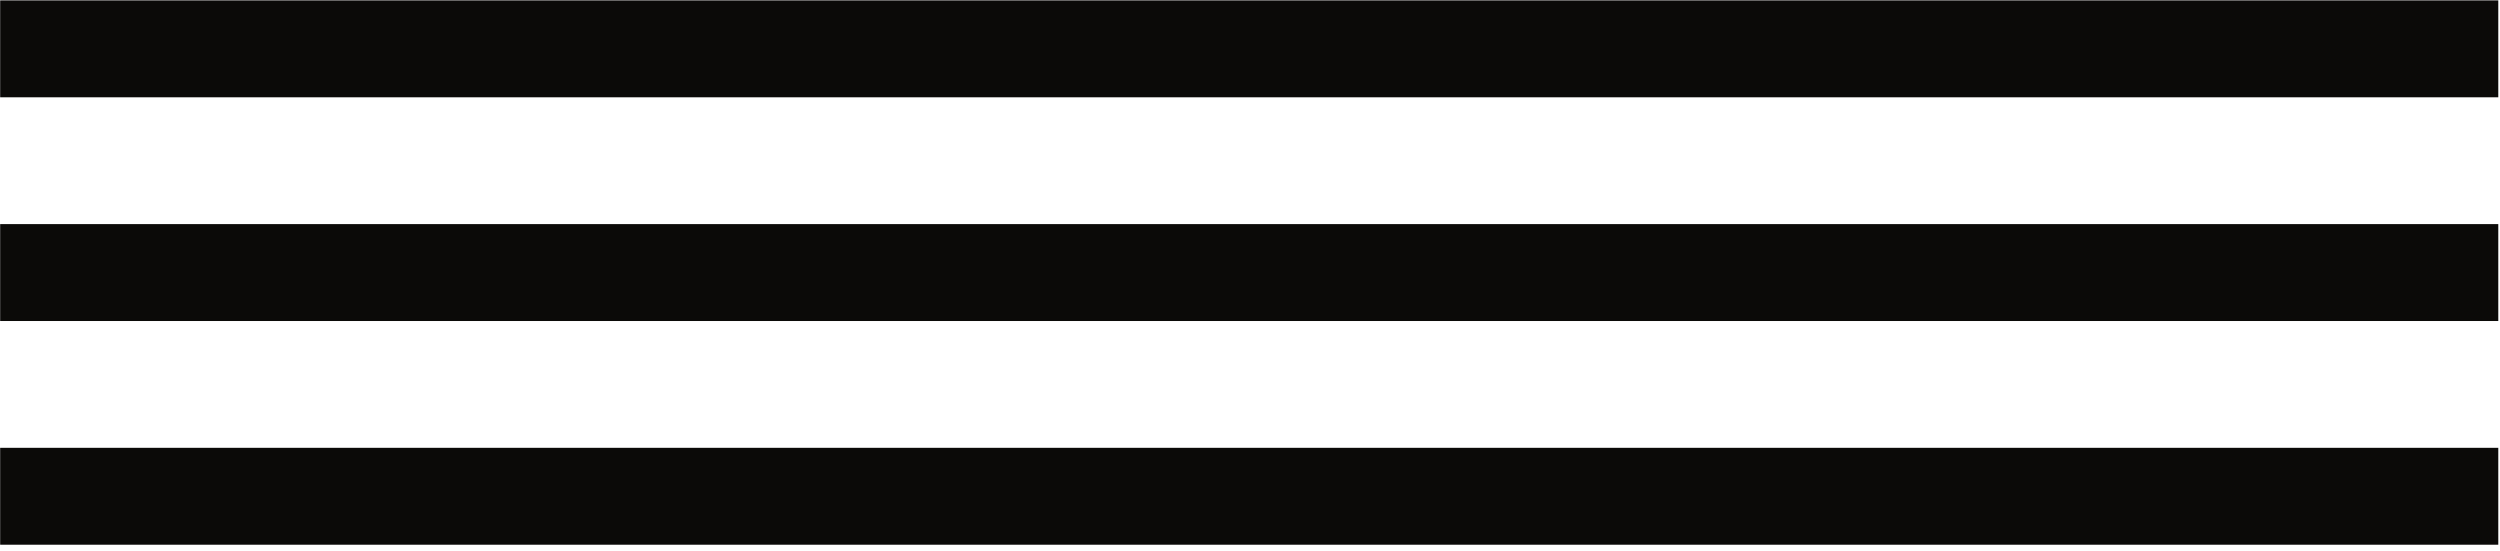
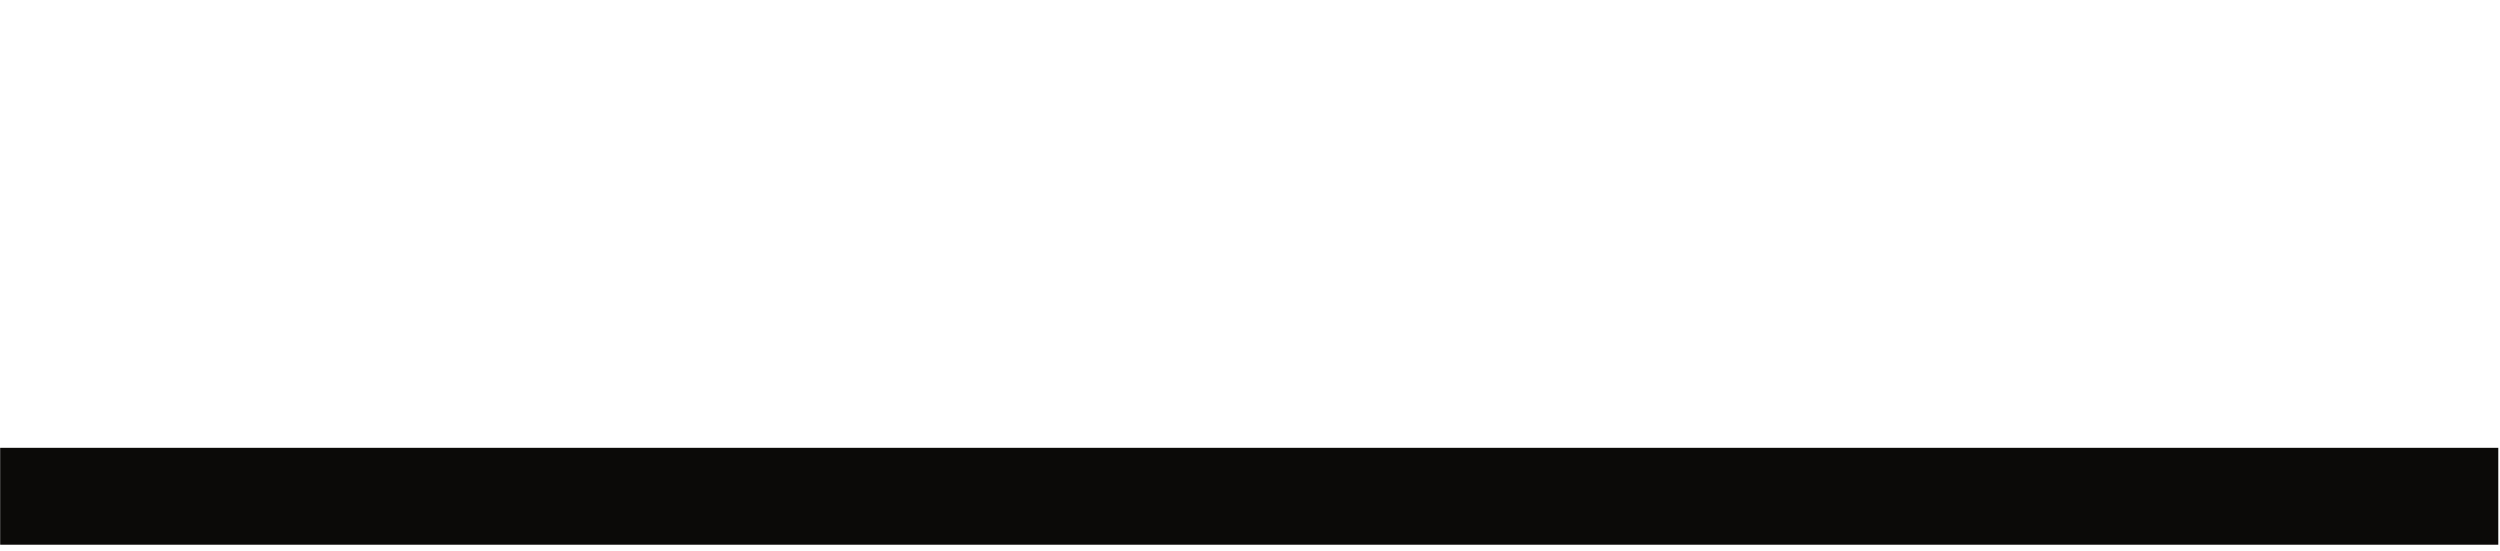
<svg xmlns="http://www.w3.org/2000/svg" width="245" height="54" viewBox="0 0 245 54" fill="none">
-   <path d="M244.832 0.038H0.016V9.535H244.832V0.038Z" fill="#0B0A08" />
-   <path d="M244.832 21.962H0.016V31.459H244.832V21.962Z" fill="#0B0A08" />
  <path d="M244.832 43.886H0.016V53.382H244.832V43.886Z" fill="#0B0A08" />
</svg>